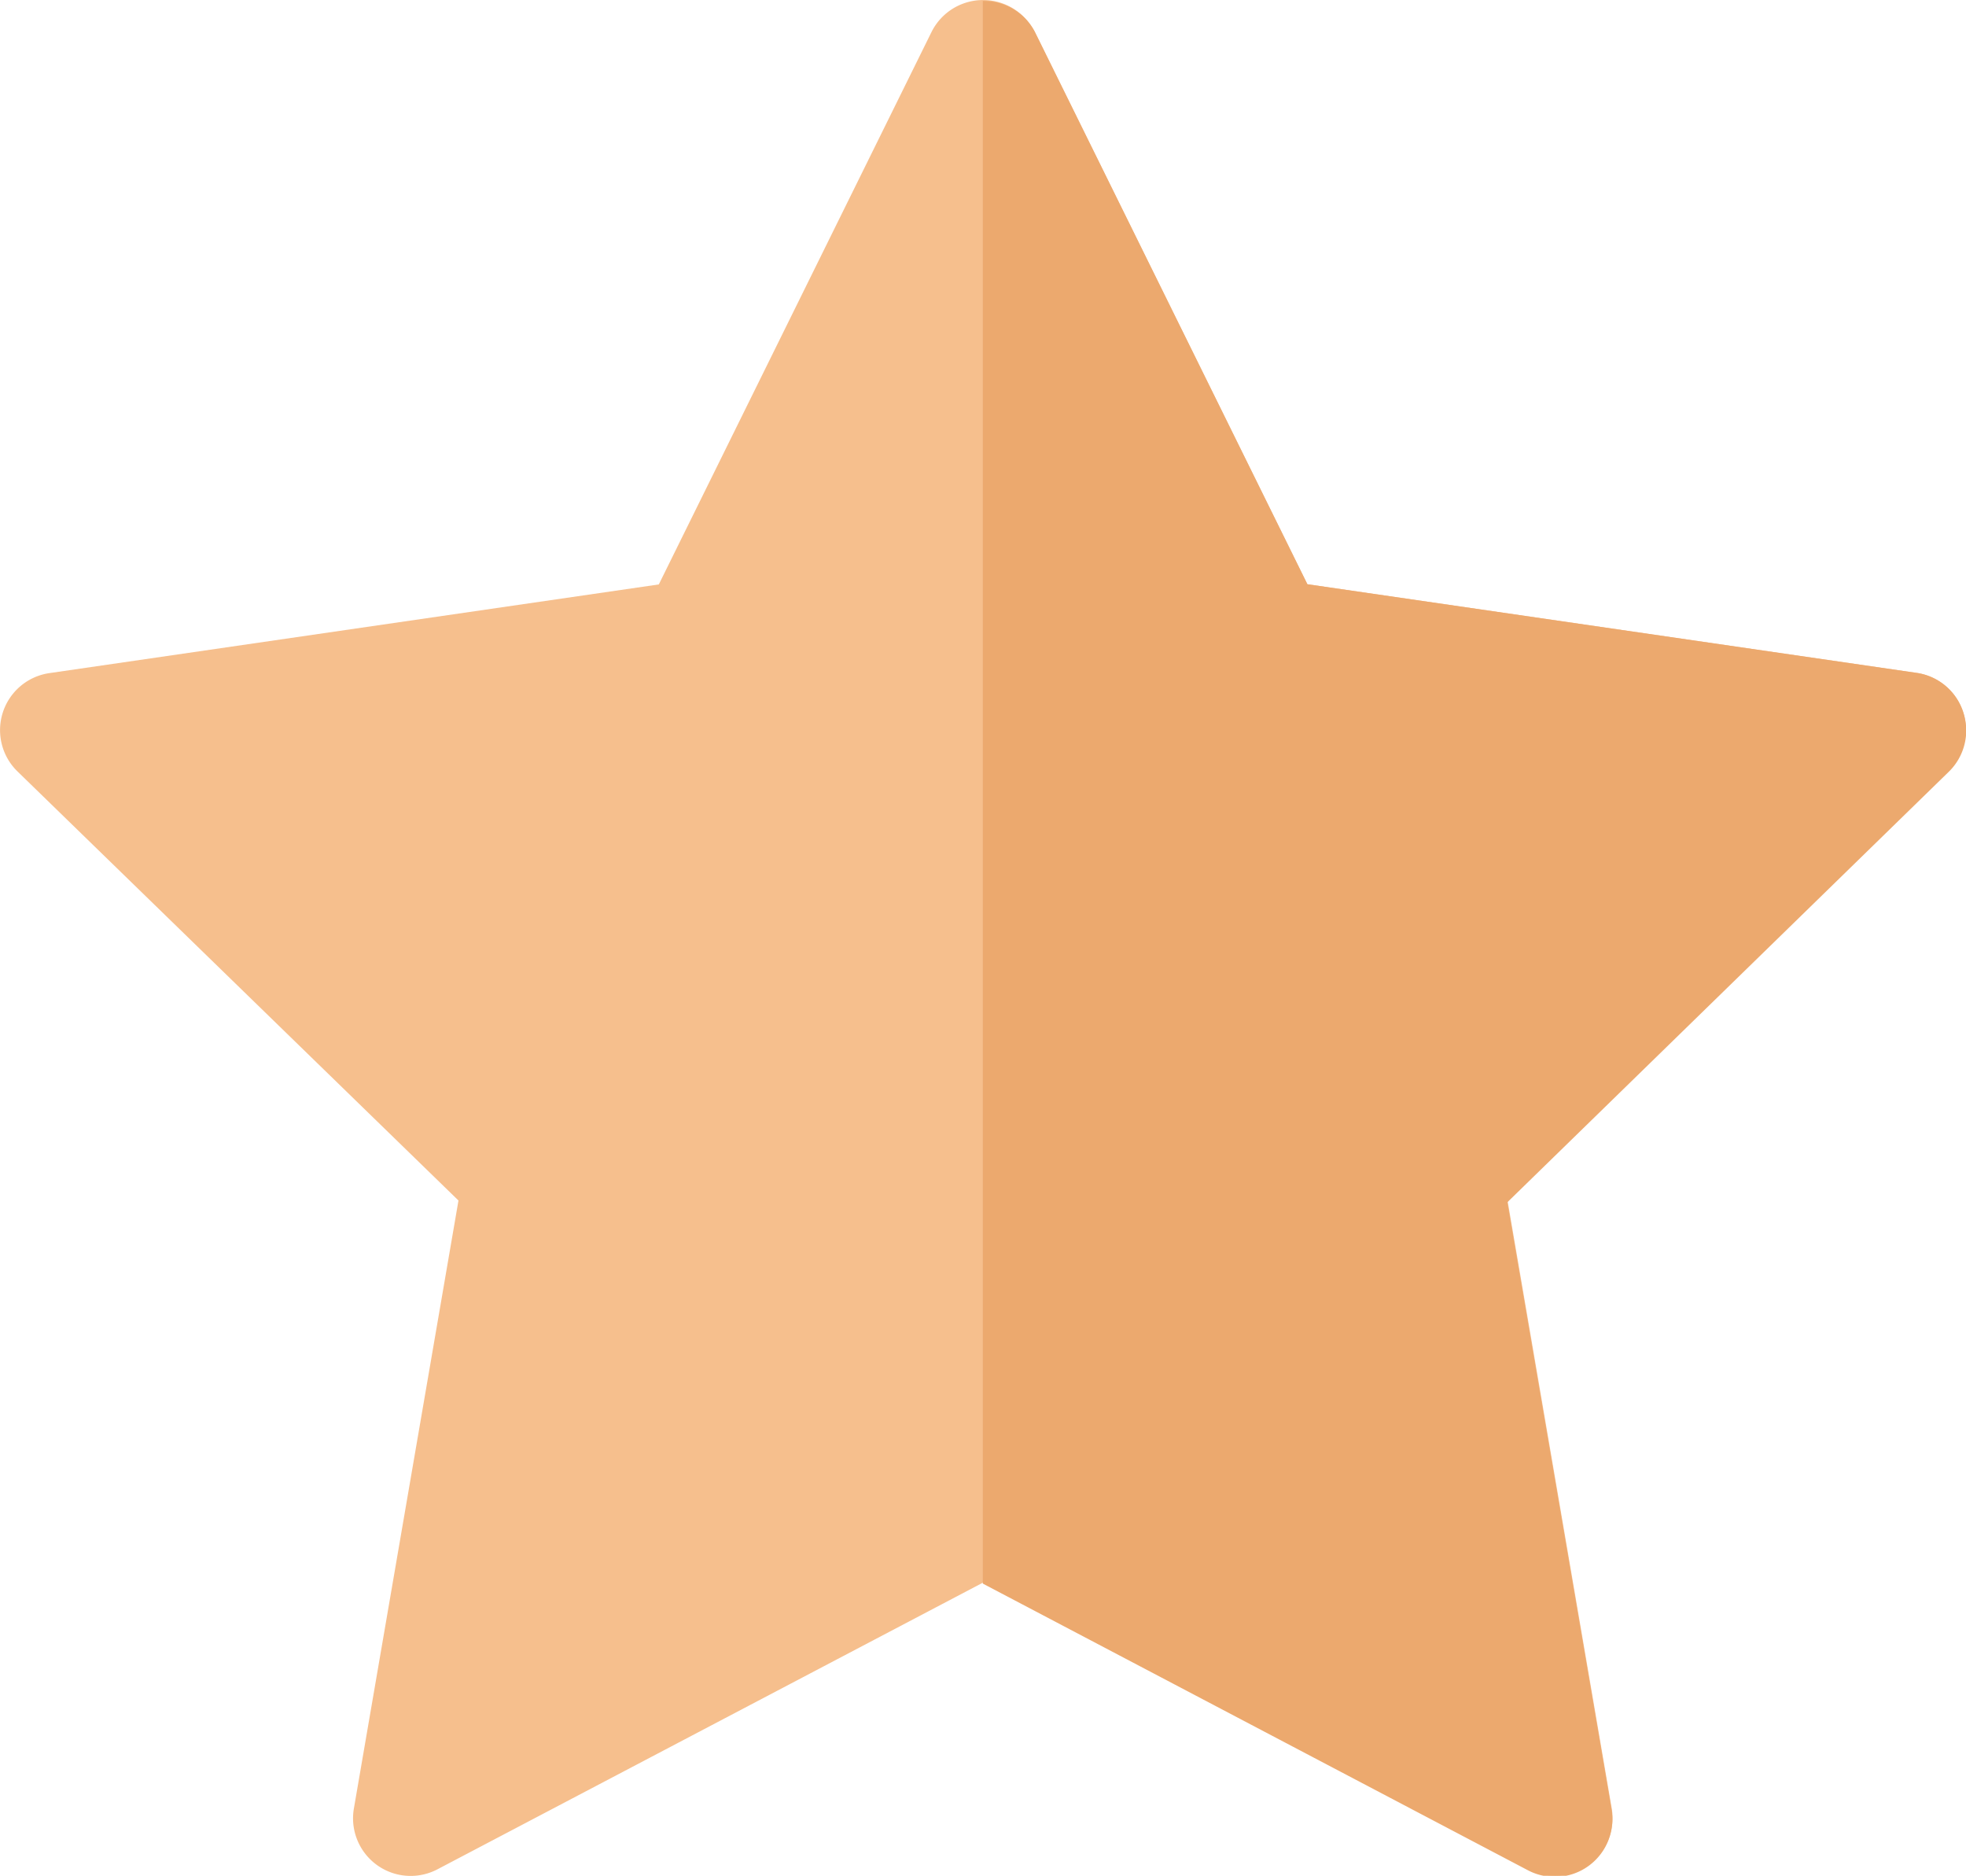
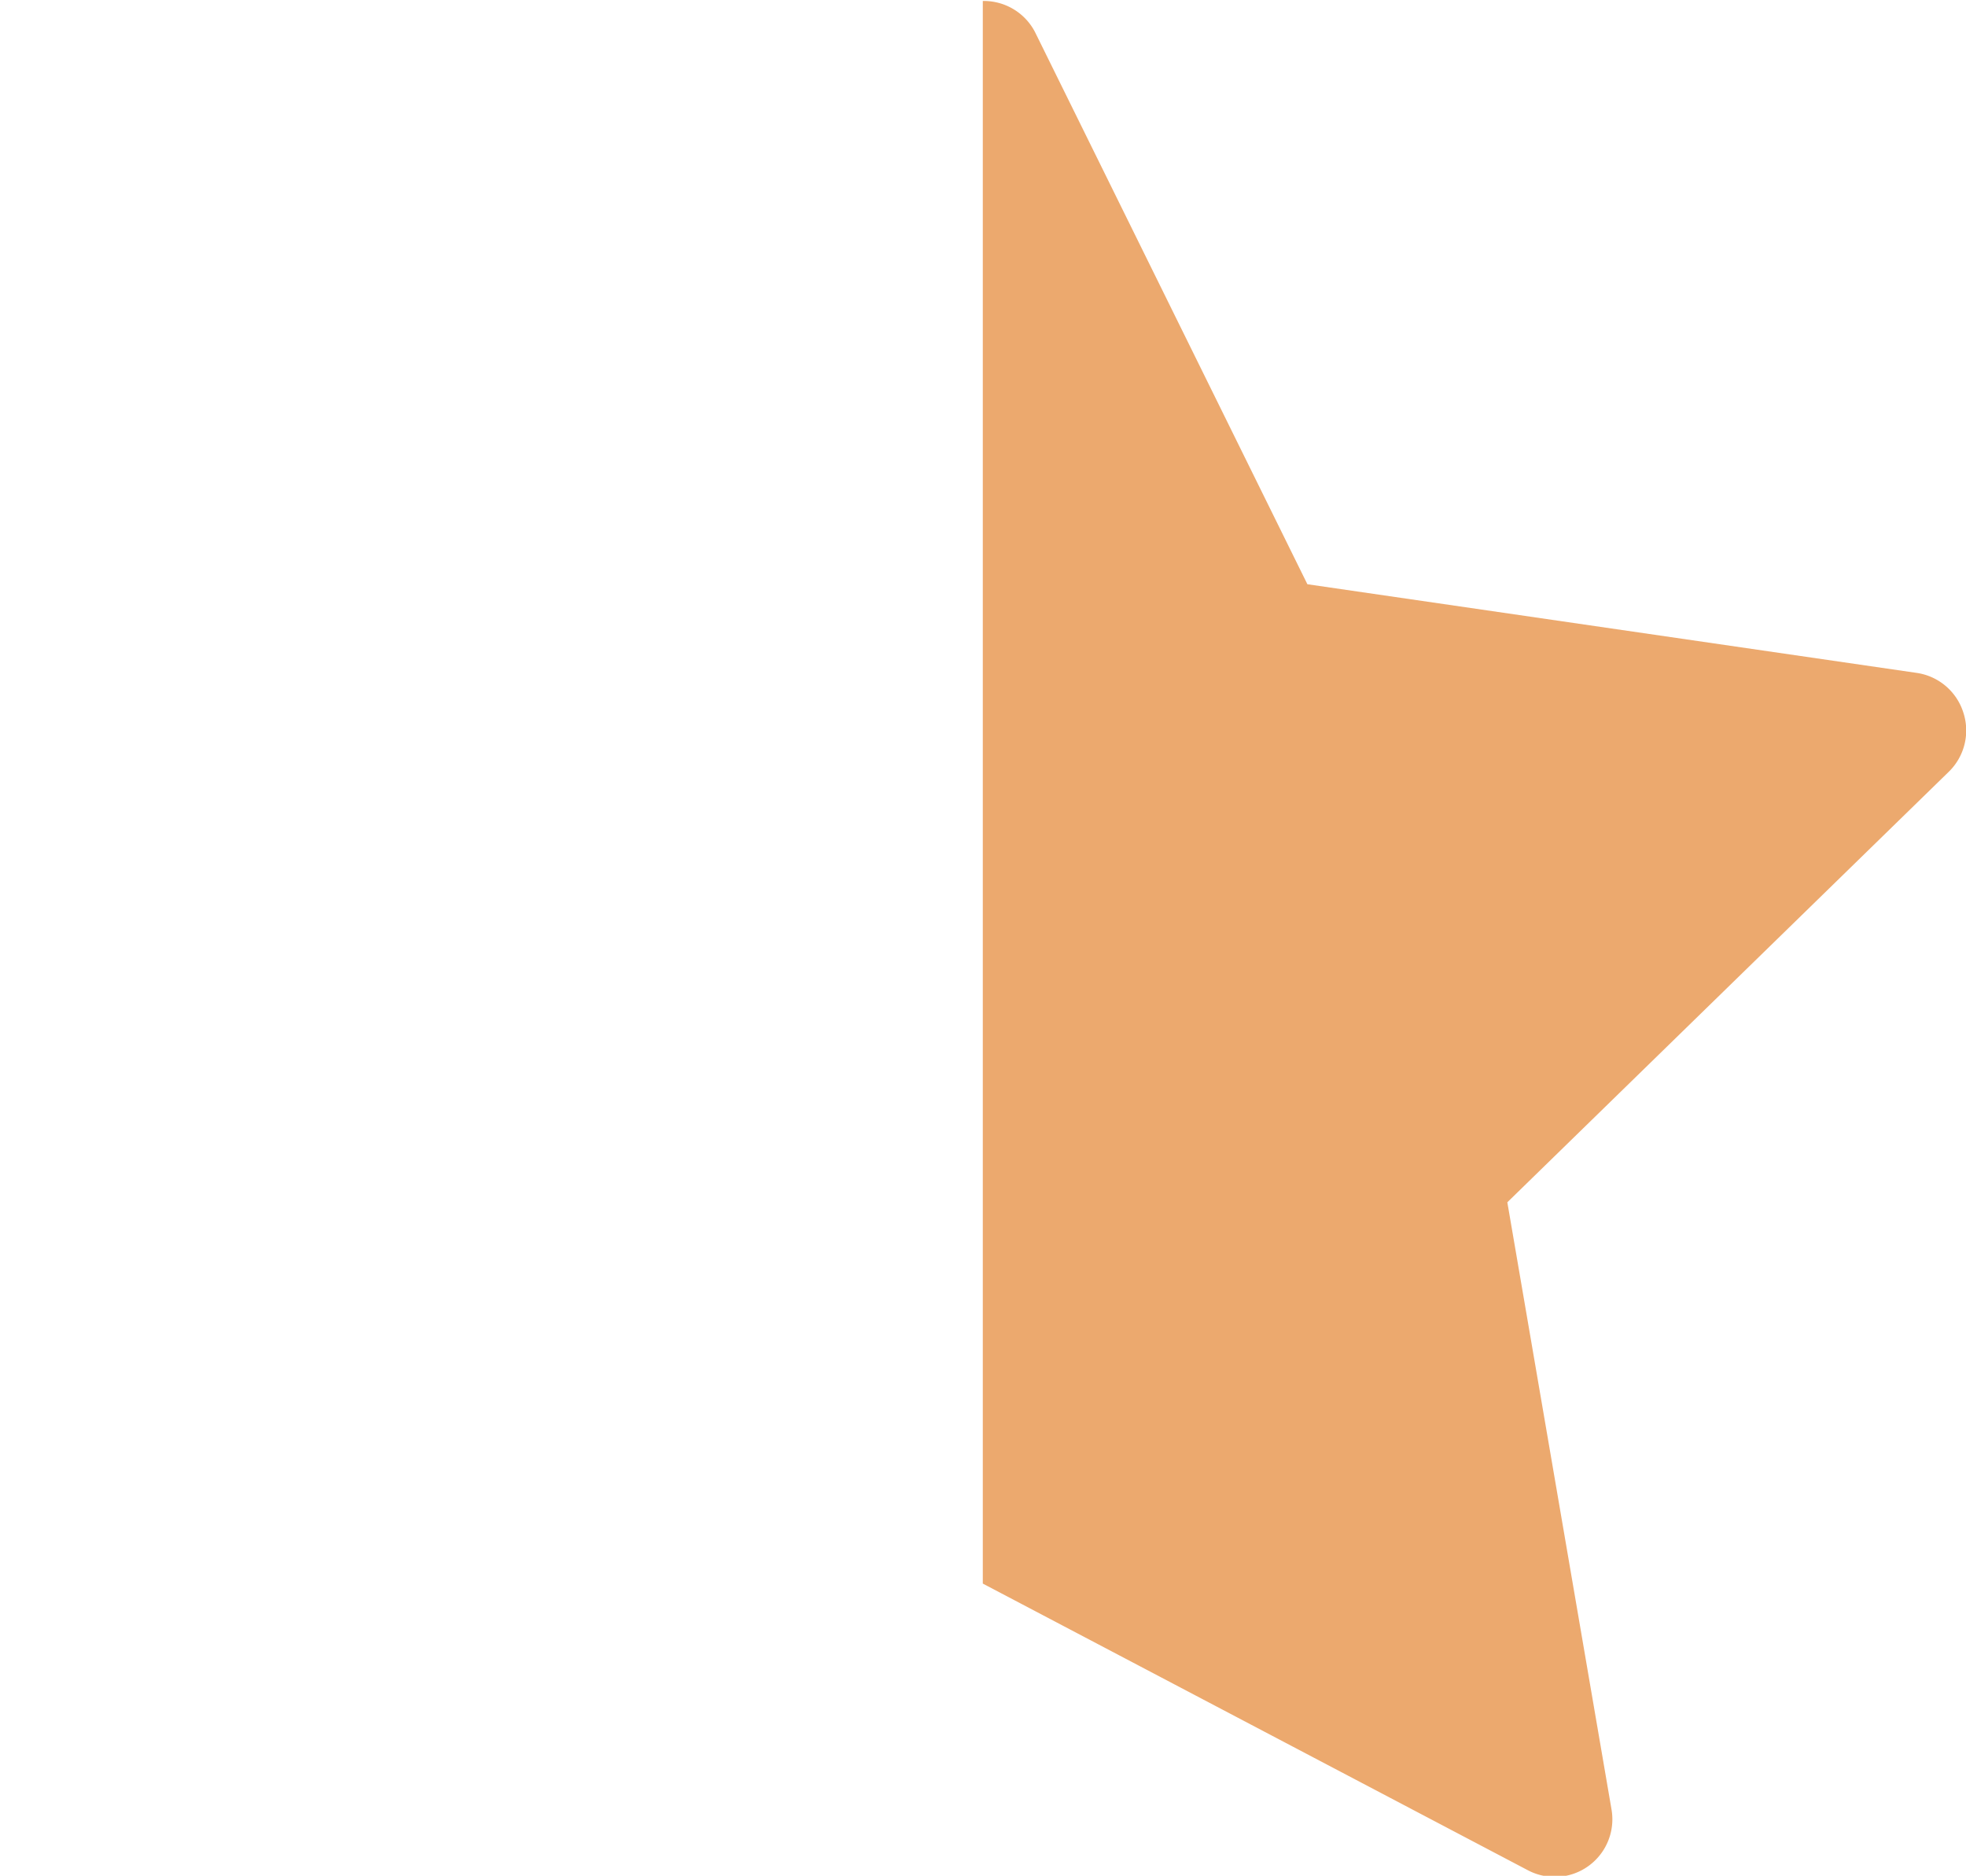
<svg xmlns="http://www.w3.org/2000/svg" width="10" height="9.539">
  <g data-name="Group 175">
-     <path data-name="Path 212" d="M9.986 3.622a.293.293 0 00-.236-.2l-3.1-.451L5.263.163a.293.293 0 00-.525 0L3.351 2.972l-3.1.451a.293.293 0 00-.162.5l2.243 2.182L1.8 9.197a.293.293 0 00.425.309L5 8.048l2.773 1.457a.293.293 0 00.425-.309l-.53-3.091 2.243-2.187a.293.293 0 00.075-.296z" fill="#f6bf8d" />
    <path data-name="Path 213" d="M9.986 3.622a.293.293 0 00-.236-.2l-3.1-.451L5.264.162a.293.293 0 00-.265-.157v8.048l2.773 1.458a.293.293 0 00.425-.309l-.53-3.088L9.91 3.927a.293.293 0 00.076-.305z" fill="#eca96e" />
  </g>
</svg>